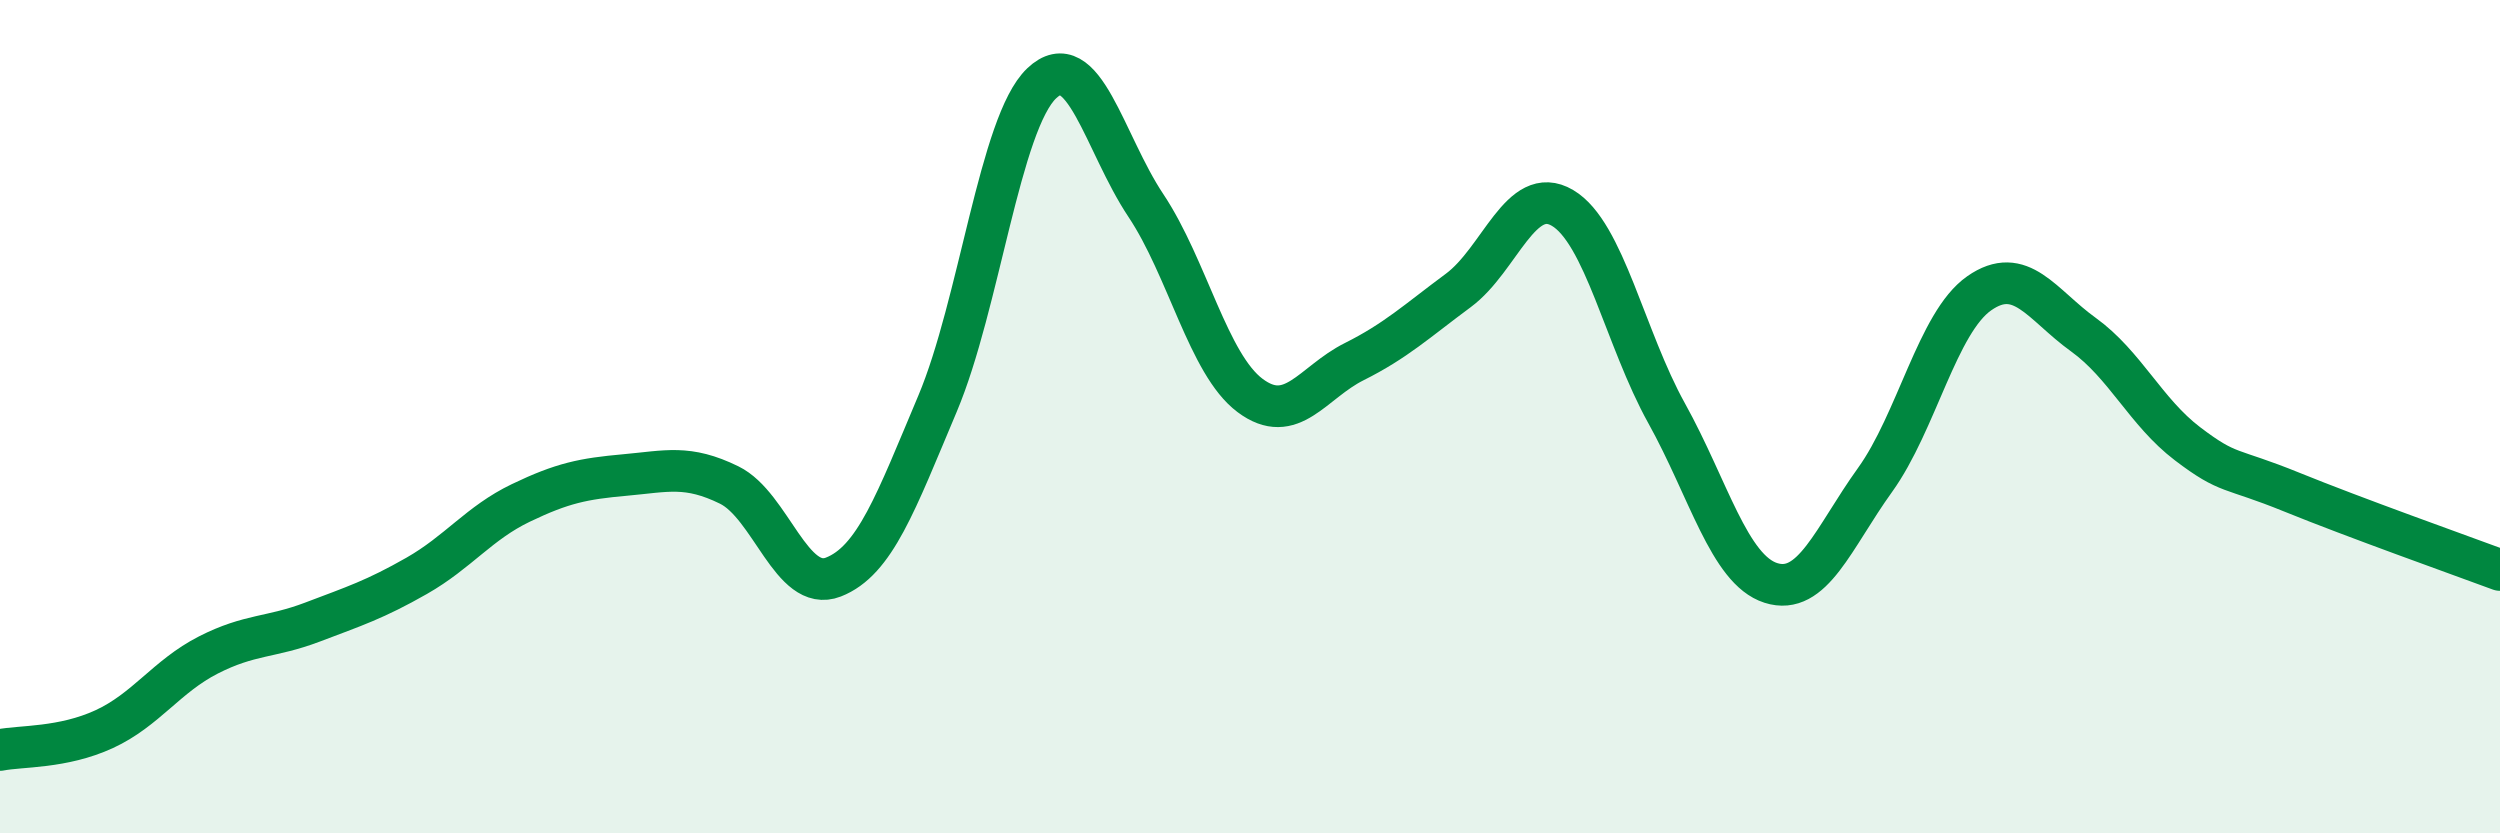
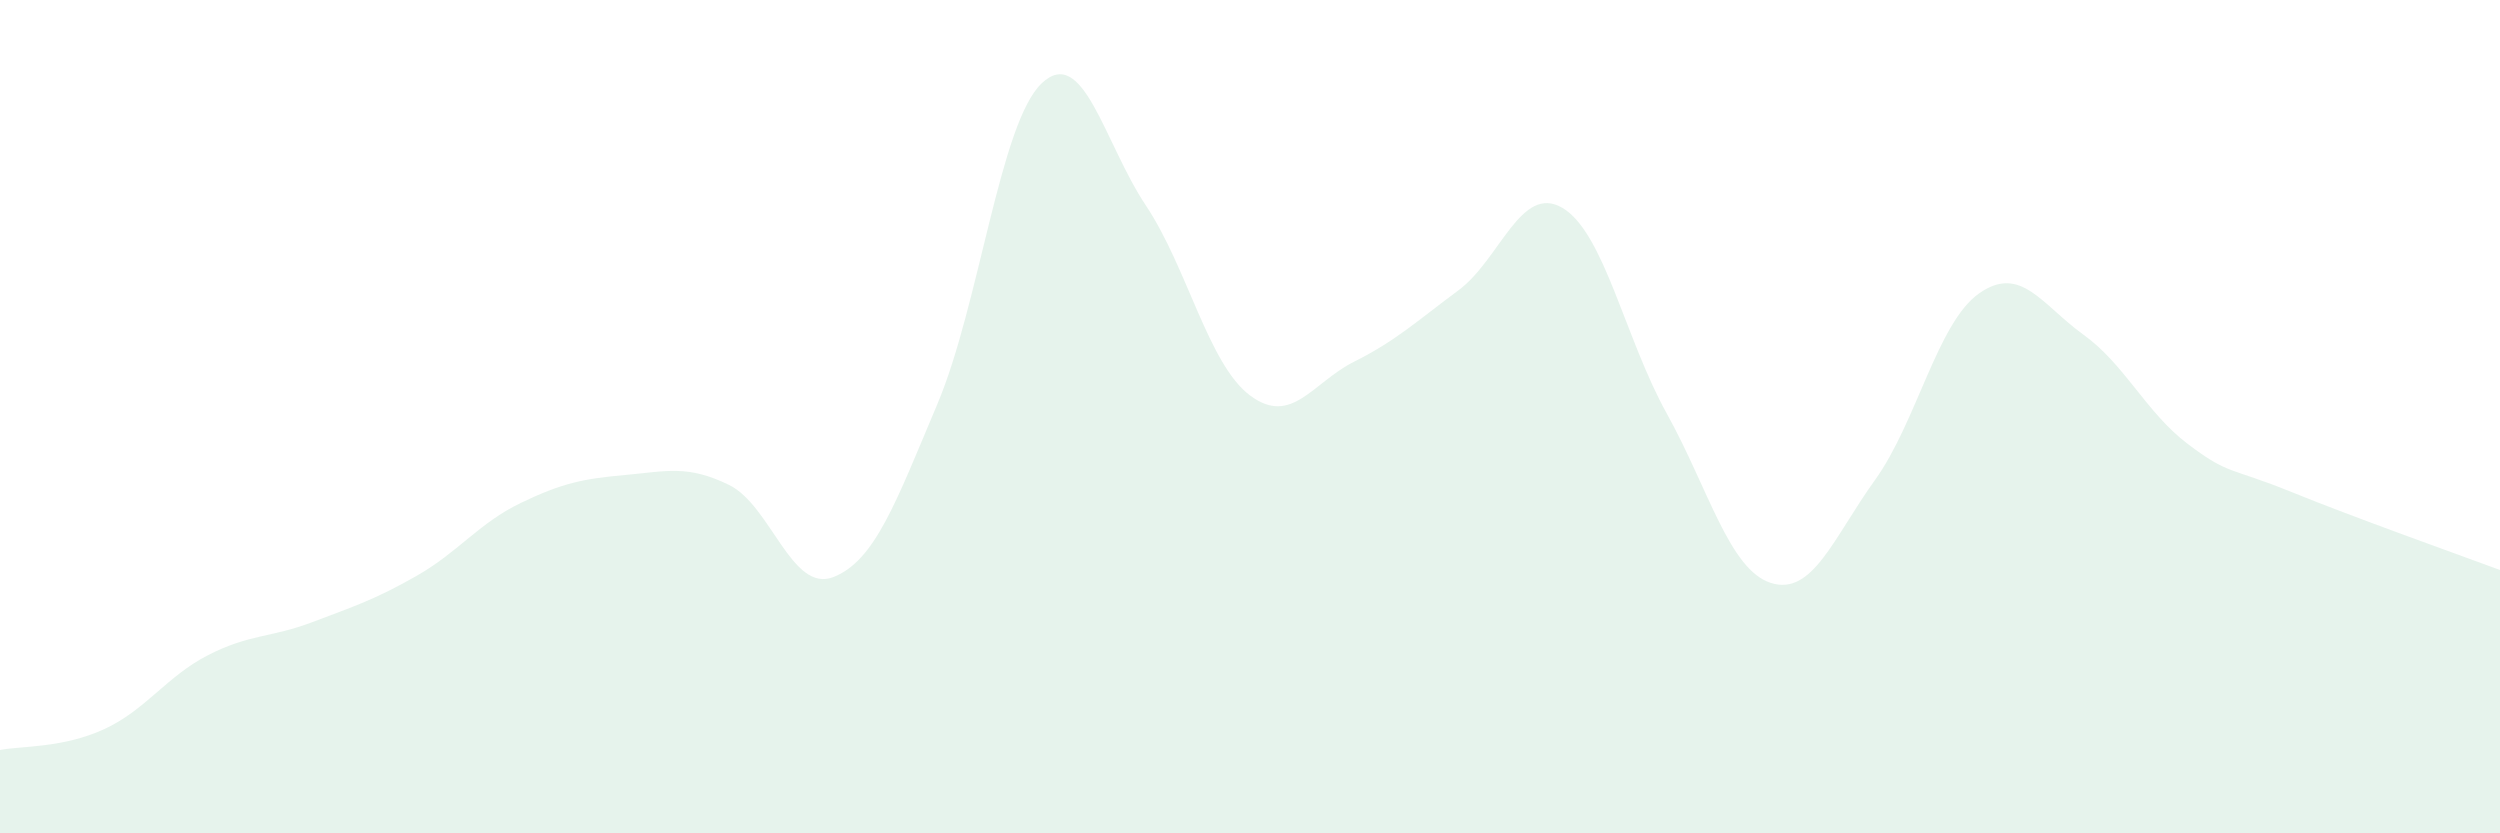
<svg xmlns="http://www.w3.org/2000/svg" width="60" height="20" viewBox="0 0 60 20">
  <path d="M 0,18 C 0.5,17.9 1.5,17.96 2.5,17.5 C 3.5,17.04 4,16.23 5,15.72 C 6,15.21 6.5,15.31 7.5,14.93 C 8.5,14.55 9,14.39 10,13.82 C 11,13.25 11.5,12.55 12.5,12.07 C 13.5,11.59 14,11.49 15,11.4 C 16,11.31 16.5,11.15 17.5,11.64 C 18.5,12.13 19,14.24 20,13.85 C 21,13.46 21.5,12.06 22.5,9.69 C 23.5,7.32 24,2.95 25,2 C 26,1.05 26.5,3.43 27.5,4.93 C 28.5,6.43 29,8.74 30,9.49 C 31,10.24 31.5,9.18 32.5,8.68 C 33.5,8.18 34,7.71 35,6.97 C 36,6.23 36.5,4.4 37.5,4.99 C 38.5,5.58 39,8.12 40,9.92 C 41,11.72 41.5,13.67 42.5,13.99 C 43.5,14.31 44,12.91 45,11.52 C 46,10.13 46.5,7.74 47.5,7.04 C 48.5,6.34 49,7.31 50,8.03 C 51,8.75 51.5,9.89 52.5,10.65 C 53.5,11.41 53.5,11.2 55,11.81 C 56.5,12.42 59,13.31 60,13.68L60 20L0 20Z" fill="#008740" opacity="0.1" stroke-linecap="round" stroke-linejoin="round" />
-   <path d="M 0,18 C 0.5,17.9 1.5,17.96 2.5,17.5 C 3.5,17.04 4,16.23 5,15.72 C 6,15.21 6.5,15.31 7.5,14.93 C 8.5,14.55 9,14.39 10,13.82 C 11,13.25 11.5,12.55 12.5,12.07 C 13.5,11.59 14,11.49 15,11.4 C 16,11.31 16.5,11.15 17.5,11.64 C 18.5,12.13 19,14.24 20,13.85 C 21,13.46 21.5,12.06 22.5,9.69 C 23.5,7.32 24,2.95 25,2 C 26,1.05 26.5,3.43 27.5,4.93 C 28.5,6.43 29,8.74 30,9.49 C 31,10.24 31.5,9.18 32.5,8.68 C 33.5,8.18 34,7.71 35,6.97 C 36,6.23 36.5,4.4 37.5,4.99 C 38.5,5.58 39,8.12 40,9.92 C 41,11.72 41.5,13.67 42.5,13.99 C 43.5,14.31 44,12.91 45,11.52 C 46,10.13 46.5,7.74 47.5,7.04 C 48.5,6.34 49,7.31 50,8.03 C 51,8.75 51.5,9.89 52.5,10.65 C 53.5,11.41 53.5,11.2 55,11.81 C 56.5,12.42 59,13.31 60,13.68" stroke="#008740" stroke-width="1" fill="none" stroke-linecap="round" stroke-linejoin="round" />
</svg>